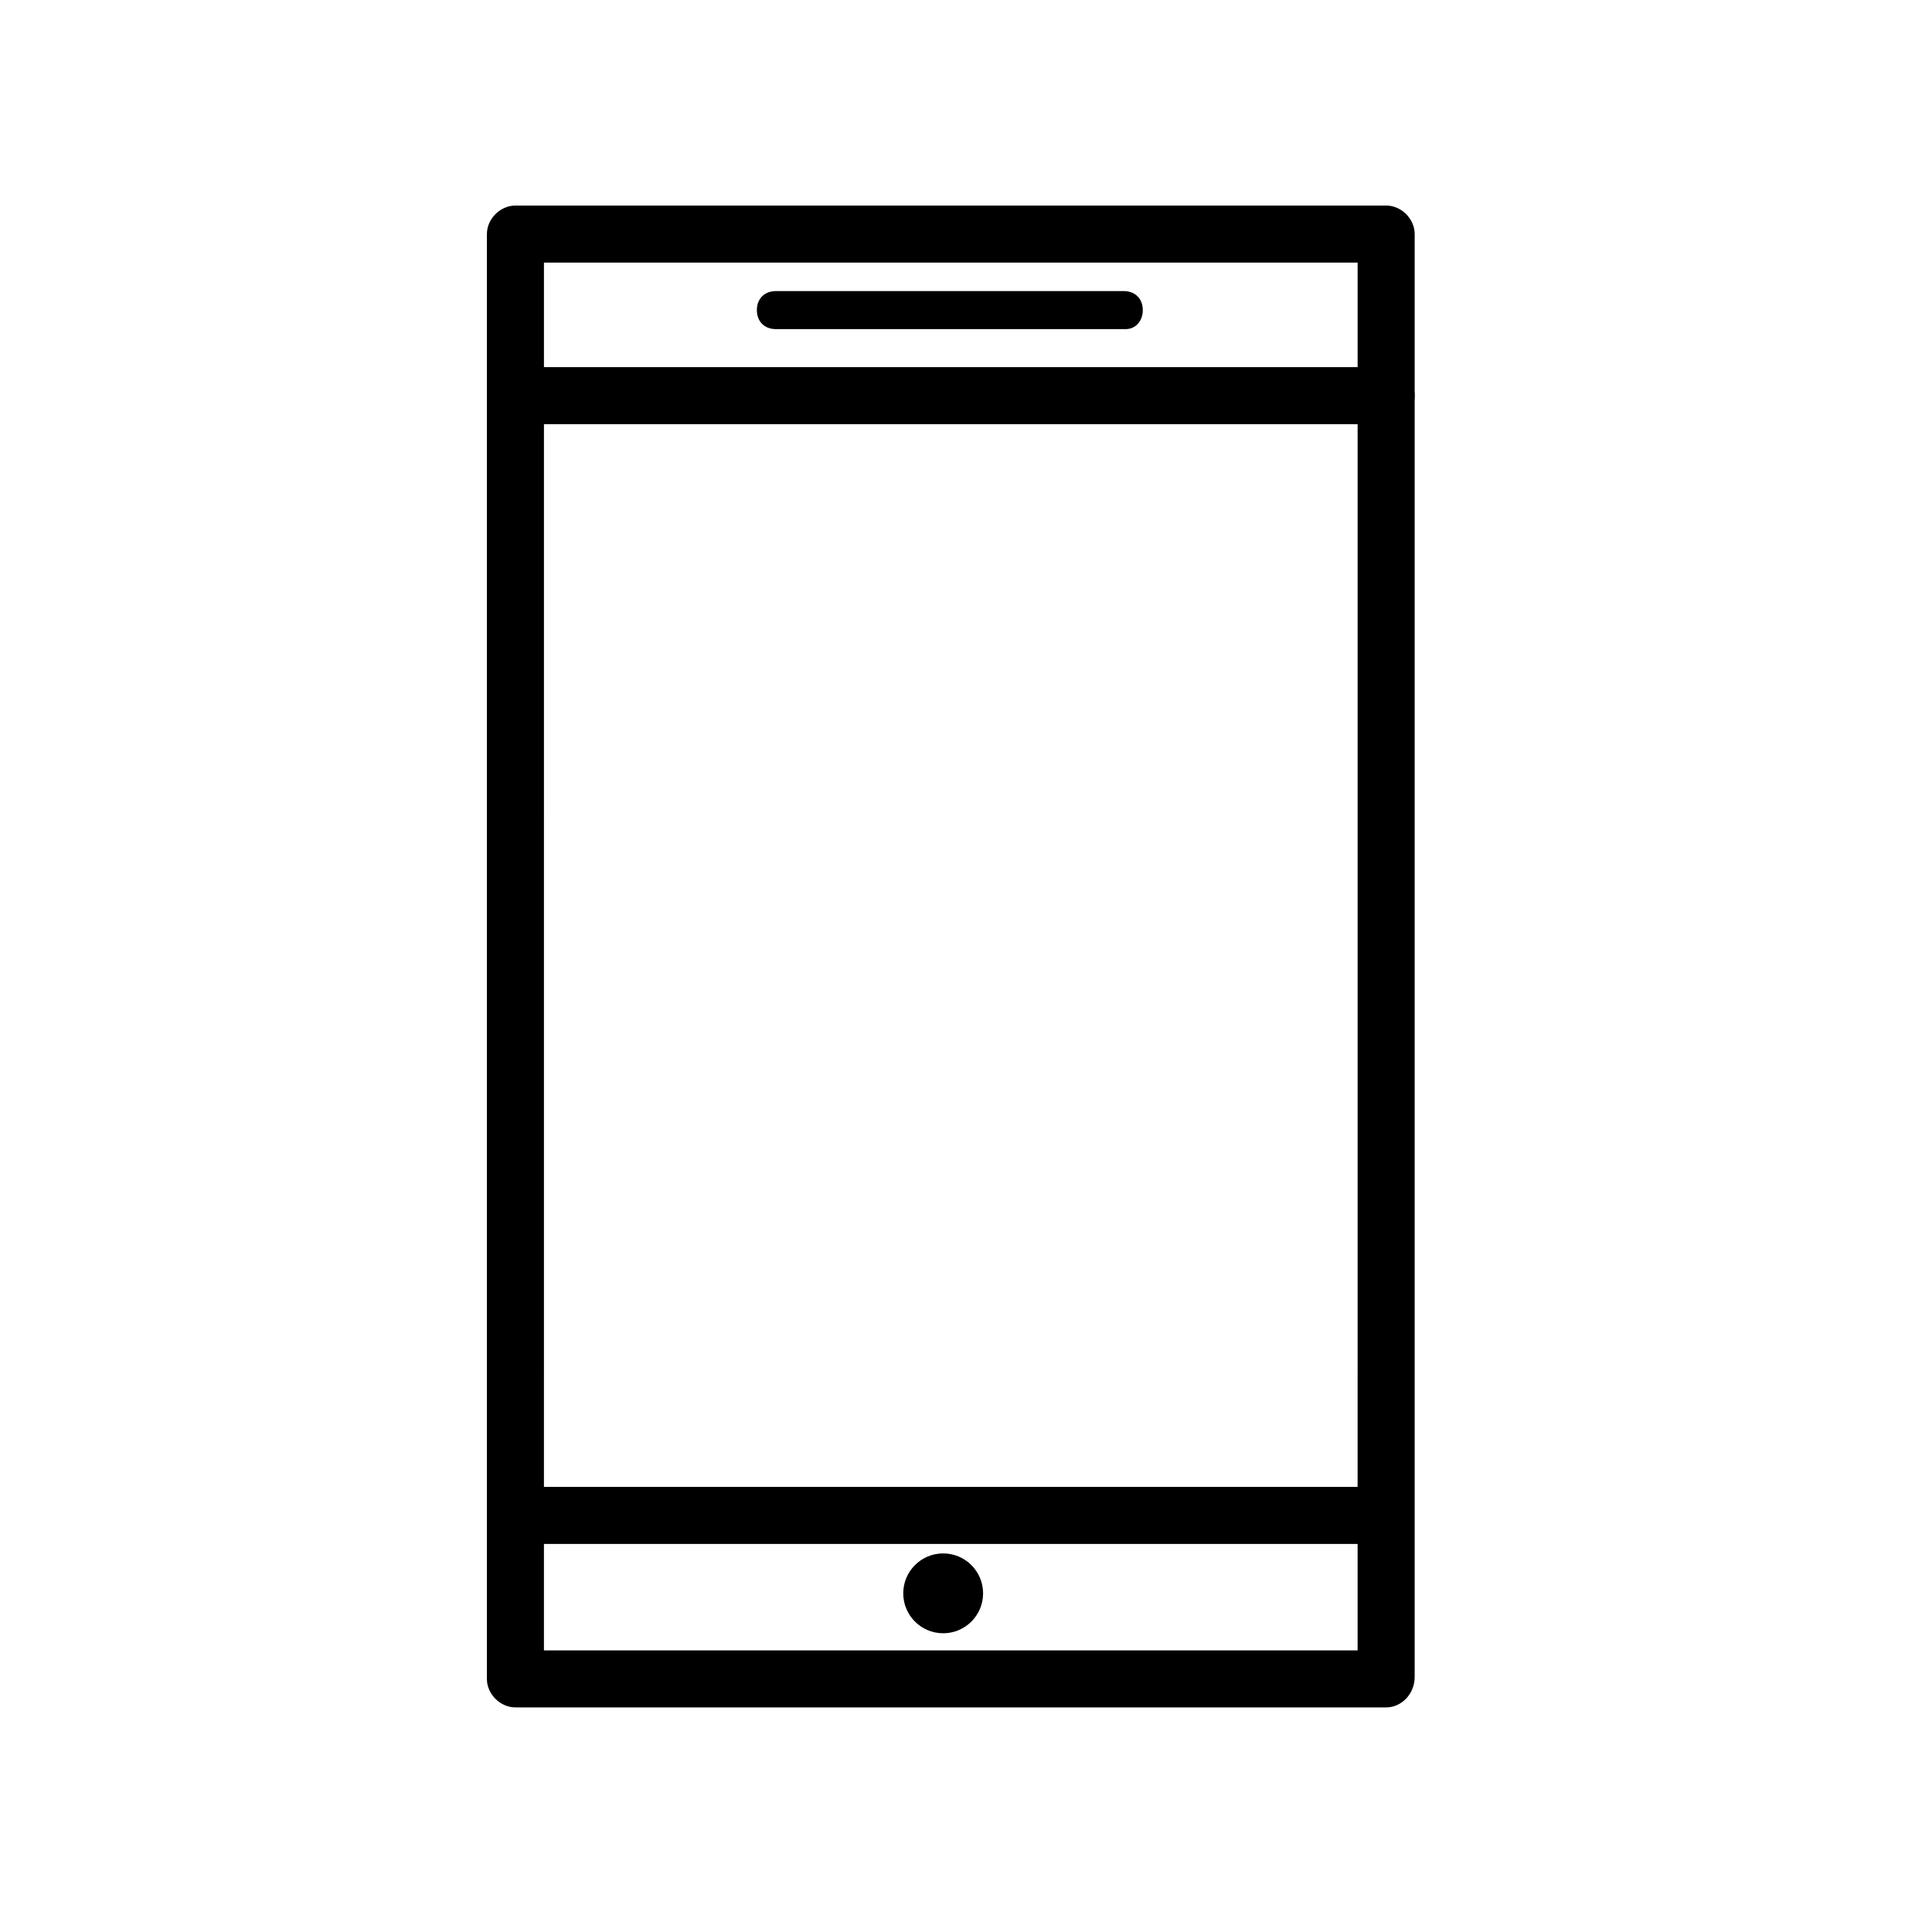
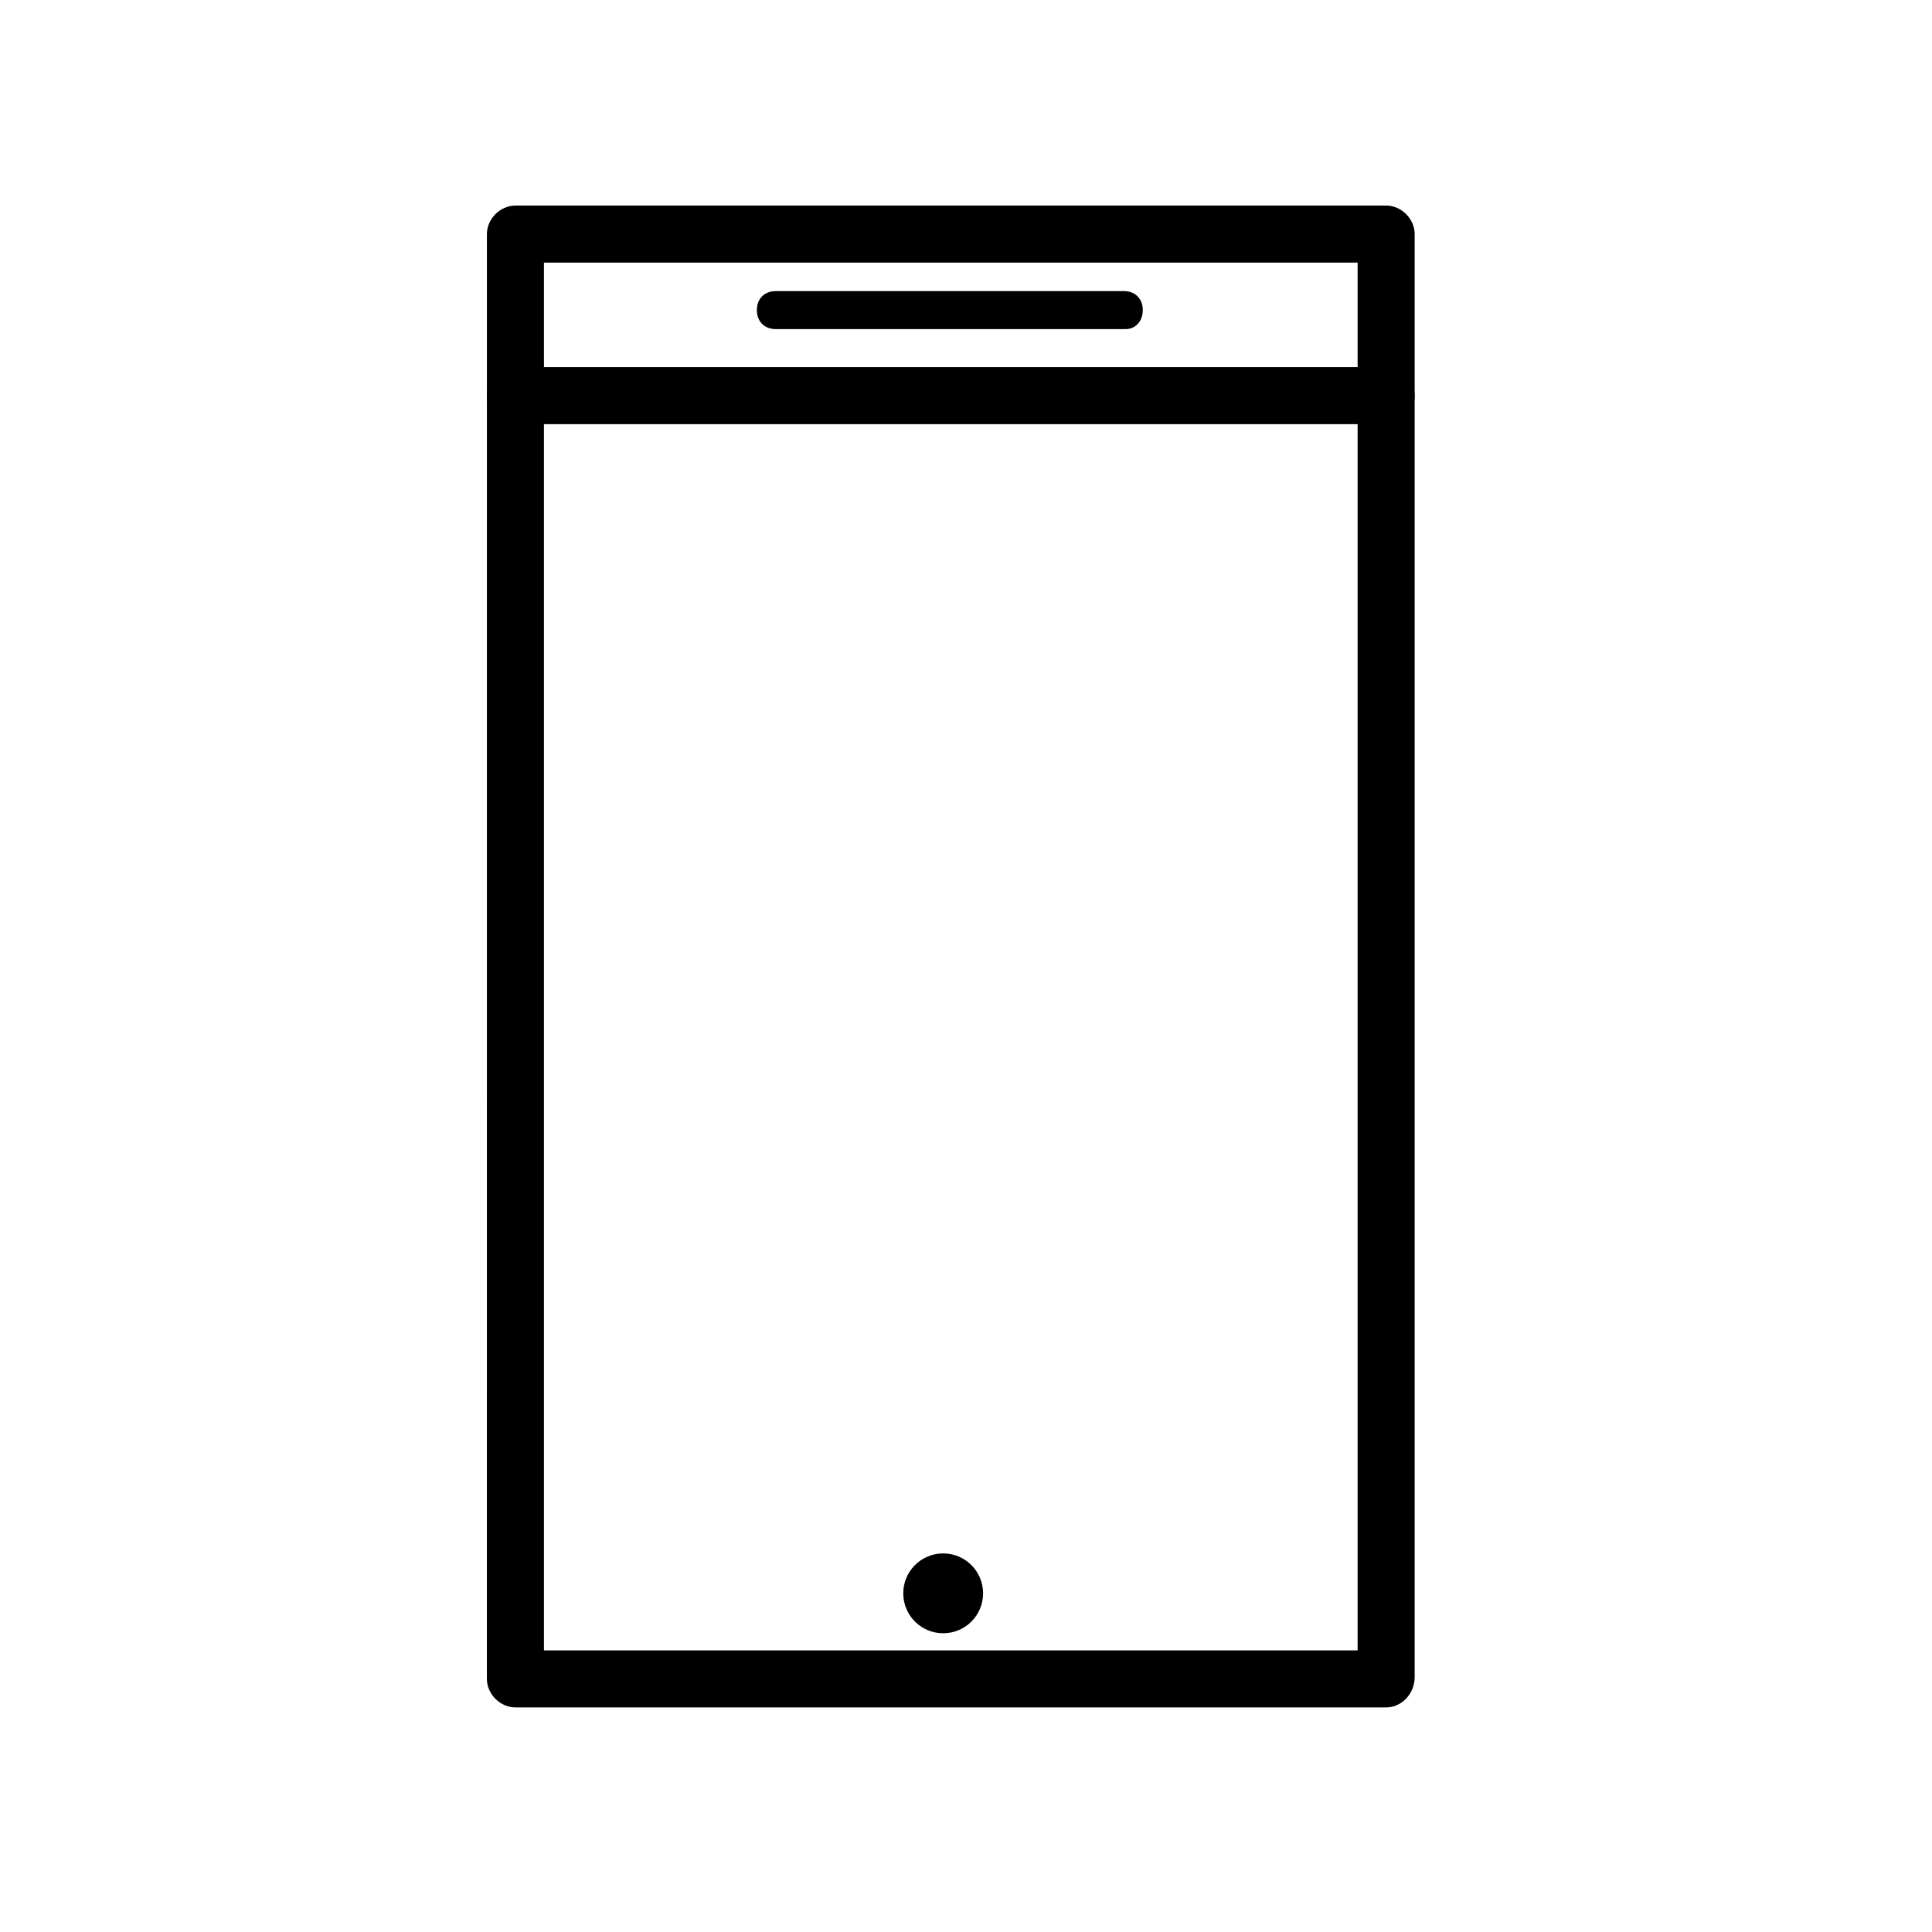
<svg xmlns="http://www.w3.org/2000/svg" fill="#000000" width="800px" height="800px" version="1.1" viewBox="144 144 512 512">
  <g>
    <path d="m511.34 596.48h-230.75c-4.031 0-7.559-3.527-7.559-7.559l0.004-382.89c0-4.031 3.527-7.559 7.559-7.559h230.75c4.031 0 7.559 3.527 7.559 7.559v382.39c-0.004 4.535-3.531 8.062-7.562 8.062zm-223.19-15.113h215.63l0.004-367.78h-215.63z" />
-     <path d="m508.32 553.16h-224.7c-4.031 0-7.559-3.527-7.559-7.559s3.527-7.559 7.559-7.559h225.2c4.031 0 7.559 3.527 7.559 7.559s-4.031 7.559-8.062 7.559z" />
    <path d="m511.34 256.41h-230.75c-4.031 0-7.559-3.527-7.559-7.559s3.527-7.559 7.559-7.559h230.75c4.031 0 7.559 3.527 7.559 7.559s-3.527 7.559-7.559 7.559z" />
    <path d="m442.32 231.22h-92.703c-3.023 0-5.039-2.016-5.039-5.039 0-3.023 2.016-5.039 5.039-5.039h92.195c3.023 0 5.039 2.016 5.039 5.039 0 3.023-2.016 5.039-4.531 5.039z" />
    <path d="m404.53 566.25c0 5.844-4.734 10.582-10.578 10.582s-10.582-4.738-10.582-10.582c0-5.84 4.738-10.578 10.582-10.578s10.578 4.738 10.578 10.578" />
  </g>
</svg>